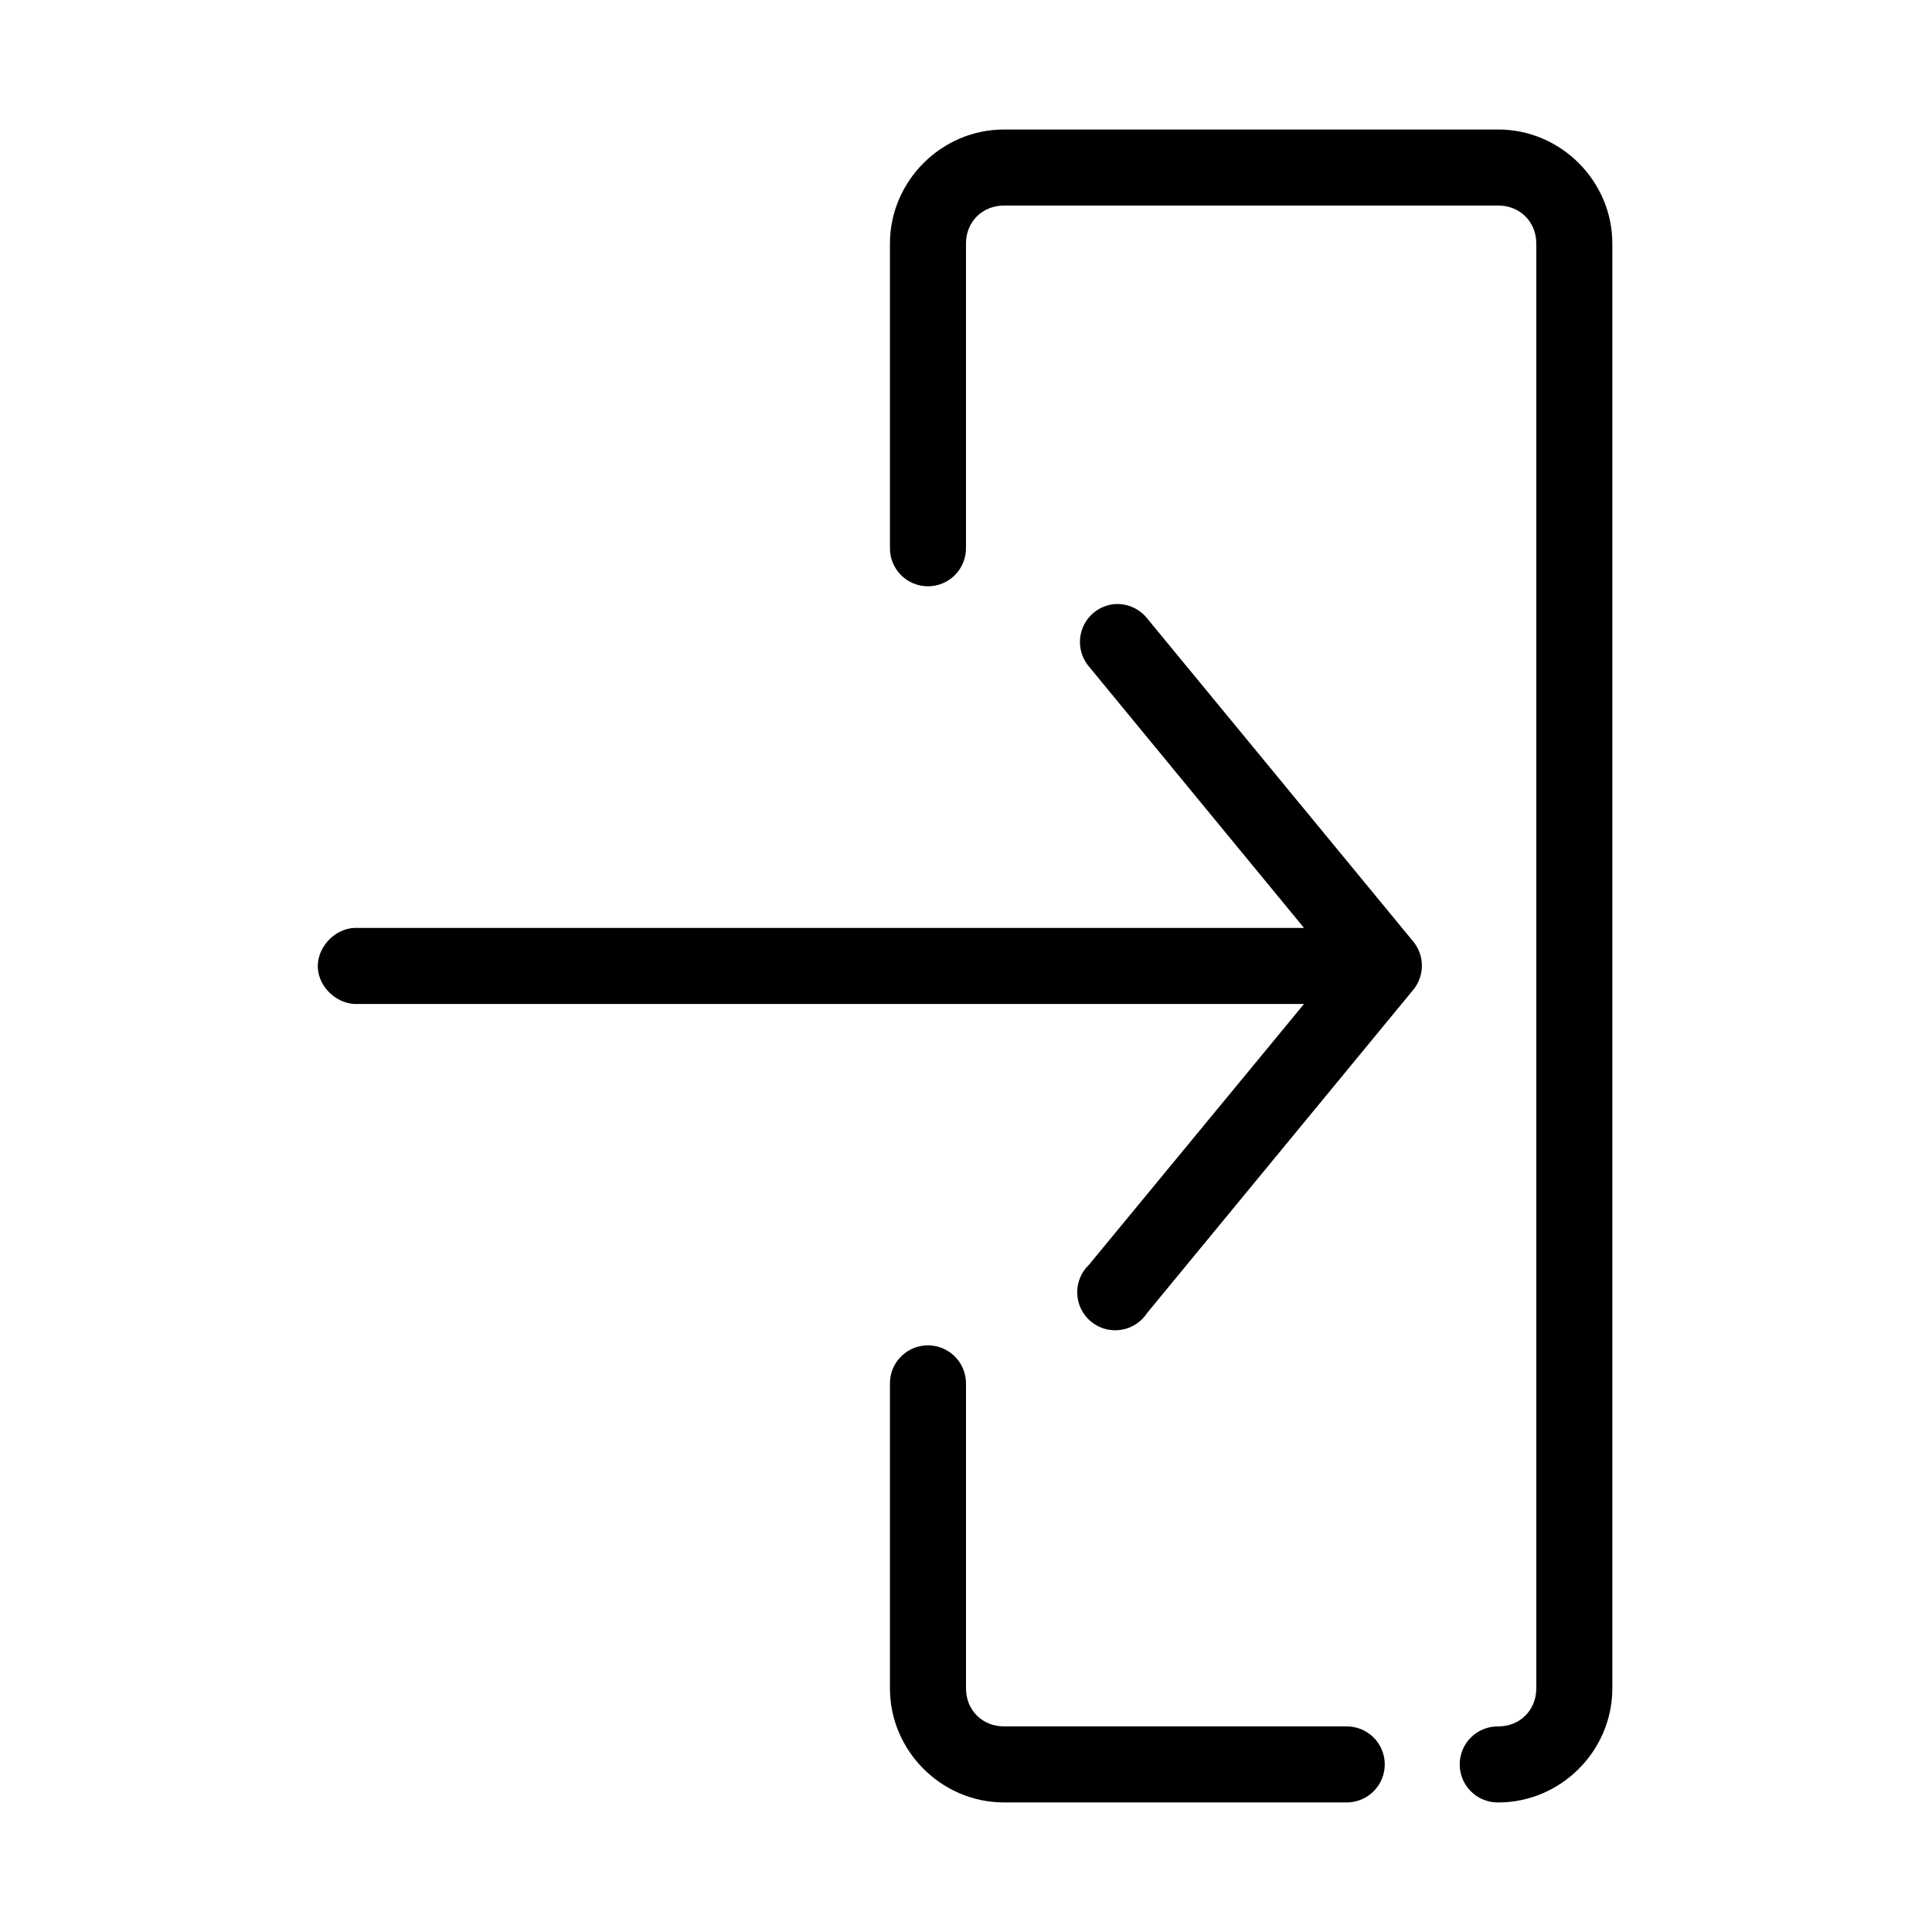
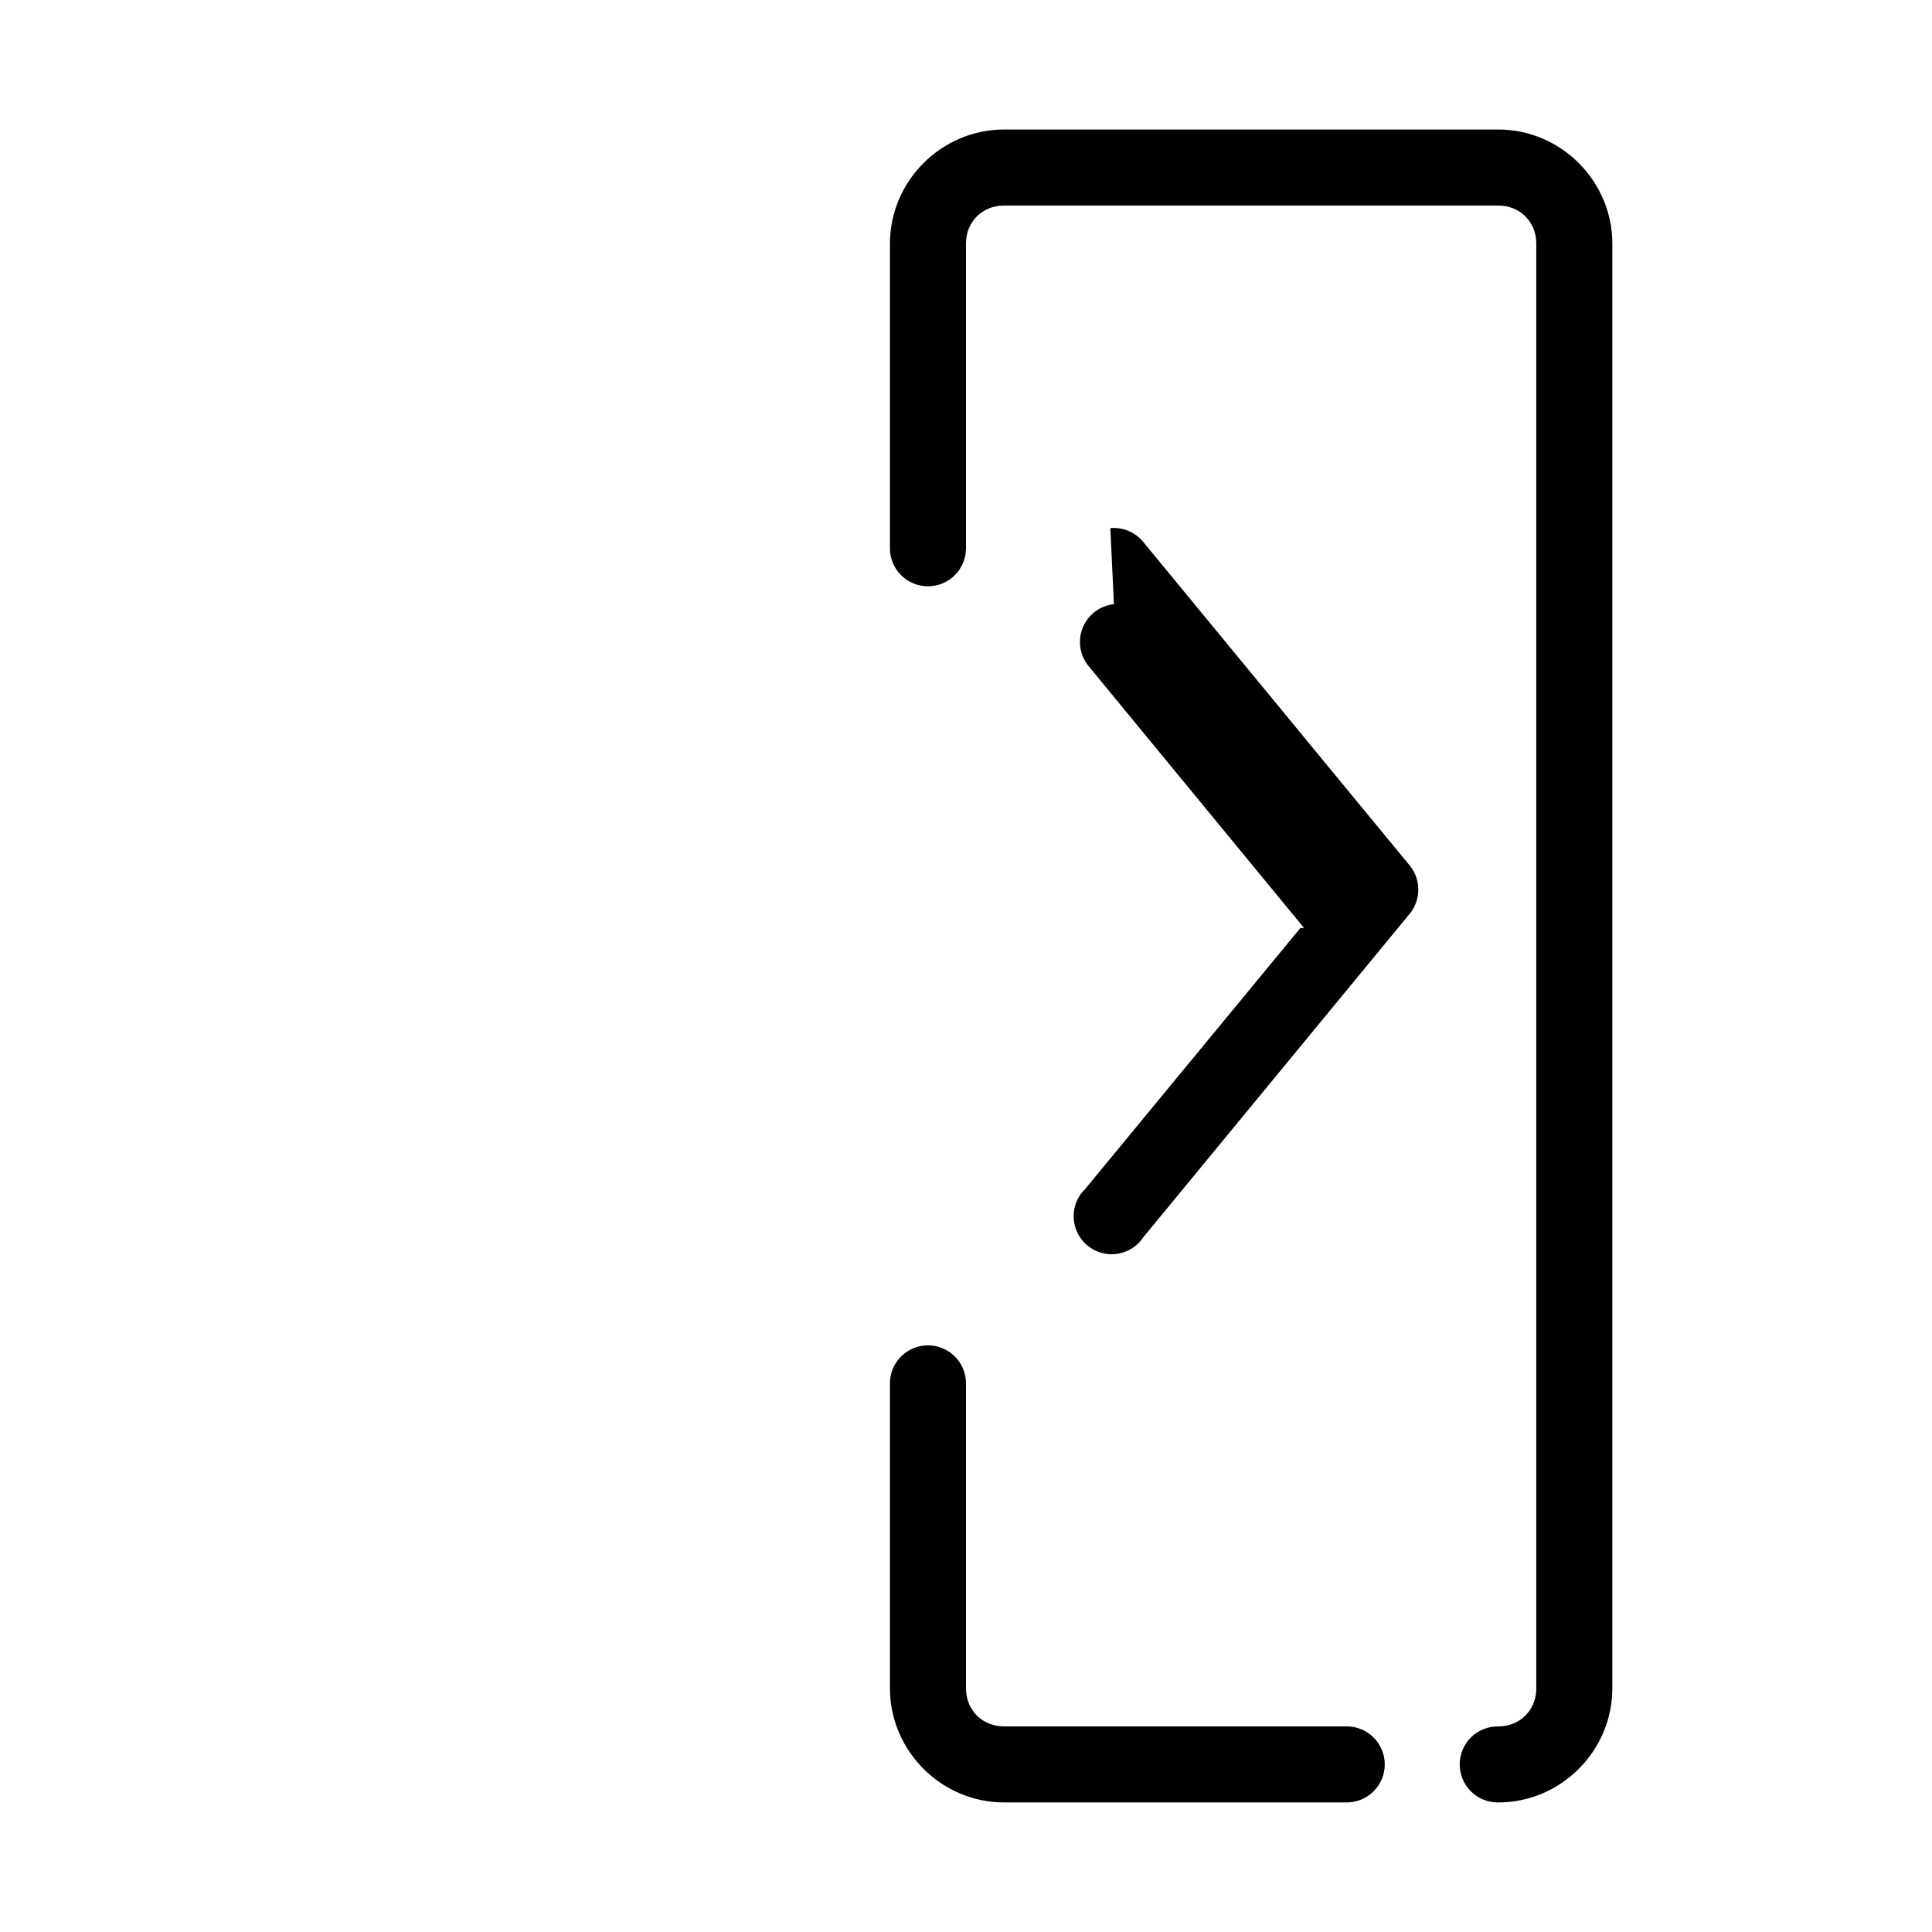
<svg xmlns="http://www.w3.org/2000/svg" fill="#000000" width="800px" height="800px" version="1.1" viewBox="144 144 512 512">
-   <path d="m410.07 178.32c-16.57 0-30.227 13.656-30.227 30.227v80.609c-0.039 2.699 1.004 5.297 2.898 7.219 1.895 1.918 4.481 3 7.176 3 2.699 0 5.281-1.082 7.176-3 1.895-1.922 2.938-4.519 2.902-7.219v-80.609c0-5.758 4.316-10.074 10.074-10.074h130.99c5.754 0 10.074 4.316 10.074 10.074v382.89c0 5.758-4.32 10.078-10.074 10.078-2.699-0.039-5.297 1.004-7.219 2.898s-3.004 4.481-3.004 7.176c0 2.699 1.082 5.281 3.004 7.176 1.922 1.895 4.519 2.938 7.219 2.902 16.57 0 30.227-13.656 30.227-30.23v-382.89c0-16.57-13.656-30.227-30.227-30.227zm29.129 125.79c-3.711 0.398-6.894 2.812-8.281 6.277-1.383 3.461-0.742 7.406 1.668 10.254l56.992 69.273h-251.75c-5.277 0.246-9.852 5.273-9.605 10.551 0.246 5.273 5.273 9.852 10.551 9.602h250.8l-56.992 69.117c-2.078 1.988-3.211 4.769-3.106 7.648 0.105 2.875 1.434 5.566 3.652 7.398 2.215 1.836 5.113 2.633 7.957 2.191 2.84-0.438 5.363-2.07 6.926-4.484l70.531-85.648c3.031-3.711 3.031-9.043 0-12.754l-70.531-85.648c-2.113-2.664-5.43-4.086-8.816-3.777zm-50.383 196.48c-5.191 0.57-9.086 5.016-8.973 10.234v80.609c0 16.574 13.656 30.23 30.227 30.23h90.688c2.695 0.035 5.297-1.008 7.215-2.902 1.922-1.895 3.004-4.477 3.004-7.176 0-2.695-1.082-5.281-3.004-7.176-1.918-1.895-4.519-2.938-7.215-2.898h-90.688c-5.758 0-10.074-4.32-10.074-10.078v-80.609c0.062-2.902-1.129-5.688-3.273-7.648-2.141-1.961-5.019-2.902-7.906-2.586z" />
+   <path d="m410.07 178.32c-16.57 0-30.227 13.656-30.227 30.227v80.609c-0.039 2.699 1.004 5.297 2.898 7.219 1.895 1.918 4.481 3 7.176 3 2.699 0 5.281-1.082 7.176-3 1.895-1.922 2.938-4.519 2.902-7.219v-80.609c0-5.758 4.316-10.074 10.074-10.074h130.99c5.754 0 10.074 4.316 10.074 10.074v382.89c0 5.758-4.32 10.078-10.074 10.078-2.699-0.039-5.297 1.004-7.219 2.898s-3.004 4.481-3.004 7.176c0 2.699 1.082 5.281 3.004 7.176 1.922 1.895 4.519 2.938 7.219 2.902 16.57 0 30.227-13.656 30.227-30.23v-382.89c0-16.57-13.656-30.227-30.227-30.227zm29.129 125.79c-3.711 0.398-6.894 2.812-8.281 6.277-1.383 3.461-0.742 7.406 1.668 10.254l56.992 69.273h-251.75h250.8l-56.992 69.117c-2.078 1.988-3.211 4.769-3.106 7.648 0.105 2.875 1.434 5.566 3.652 7.398 2.215 1.836 5.113 2.633 7.957 2.191 2.84-0.438 5.363-2.07 6.926-4.484l70.531-85.648c3.031-3.711 3.031-9.043 0-12.754l-70.531-85.648c-2.113-2.664-5.43-4.086-8.816-3.777zm-50.383 196.48c-5.191 0.57-9.086 5.016-8.973 10.234v80.609c0 16.574 13.656 30.23 30.227 30.23h90.688c2.695 0.035 5.297-1.008 7.215-2.902 1.922-1.895 3.004-4.477 3.004-7.176 0-2.695-1.082-5.281-3.004-7.176-1.918-1.895-4.519-2.938-7.215-2.898h-90.688c-5.758 0-10.074-4.32-10.074-10.078v-80.609c0.062-2.902-1.129-5.688-3.273-7.648-2.141-1.961-5.019-2.902-7.906-2.586z" />
</svg>